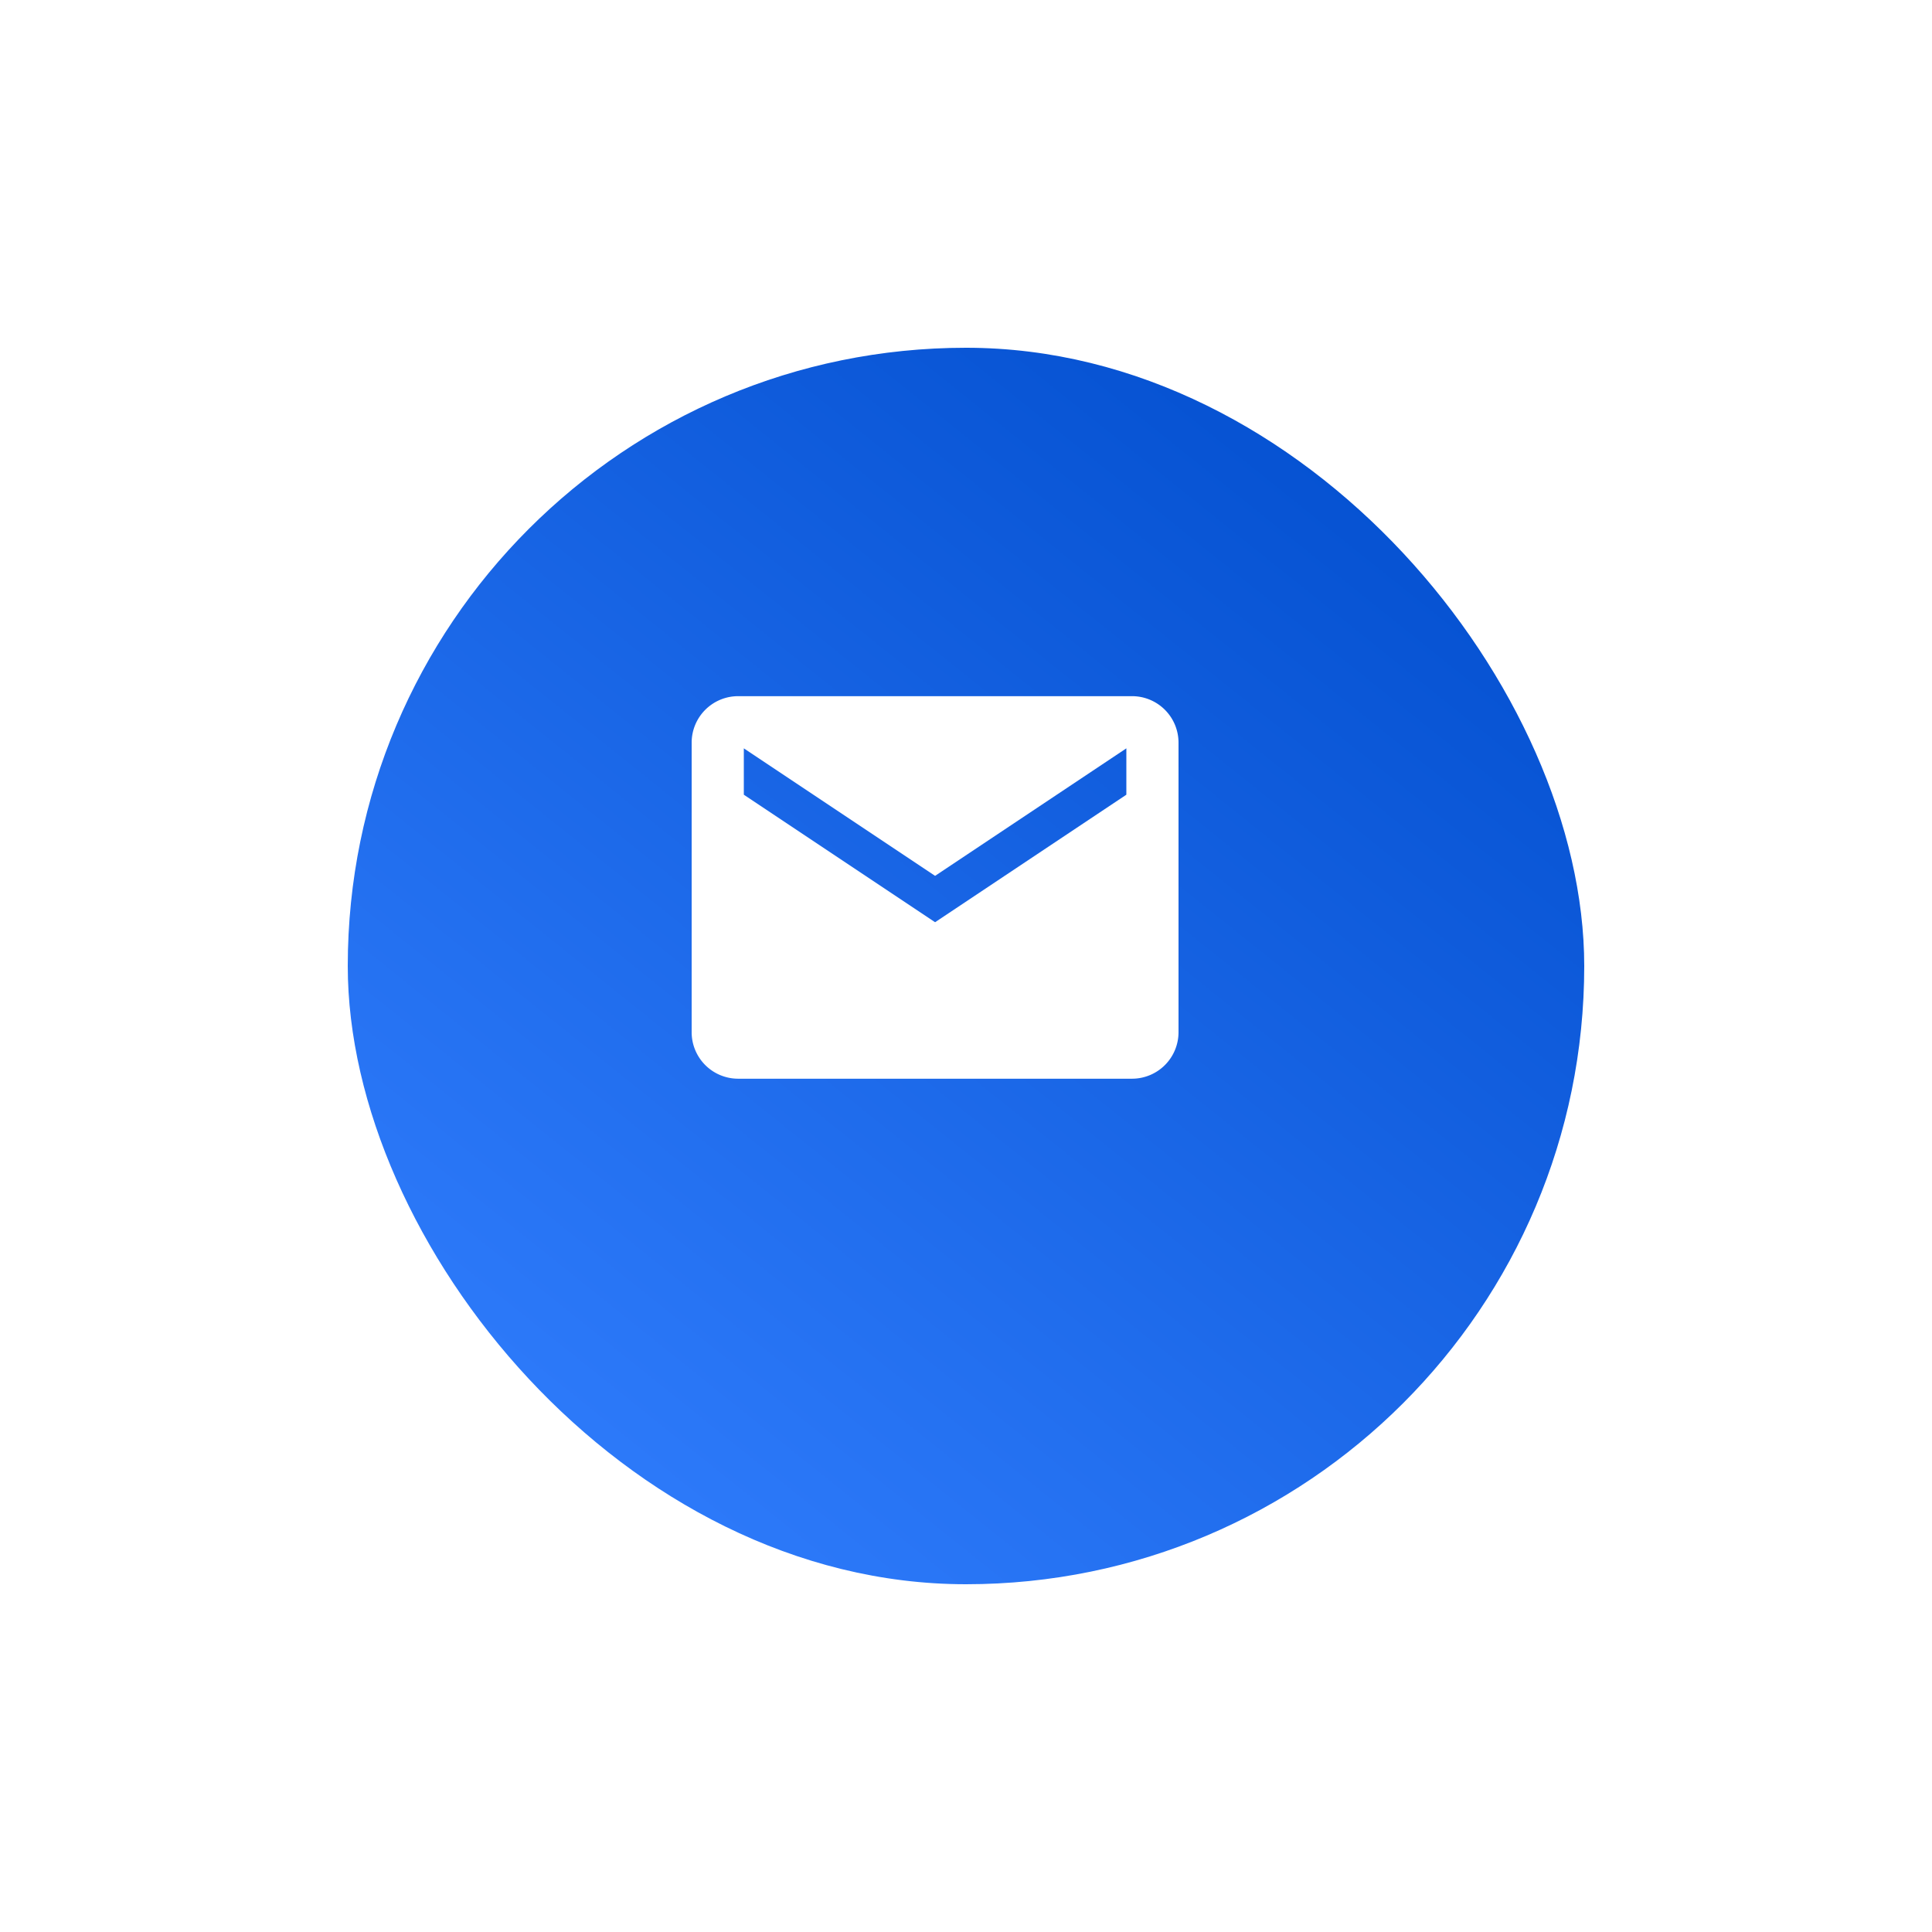
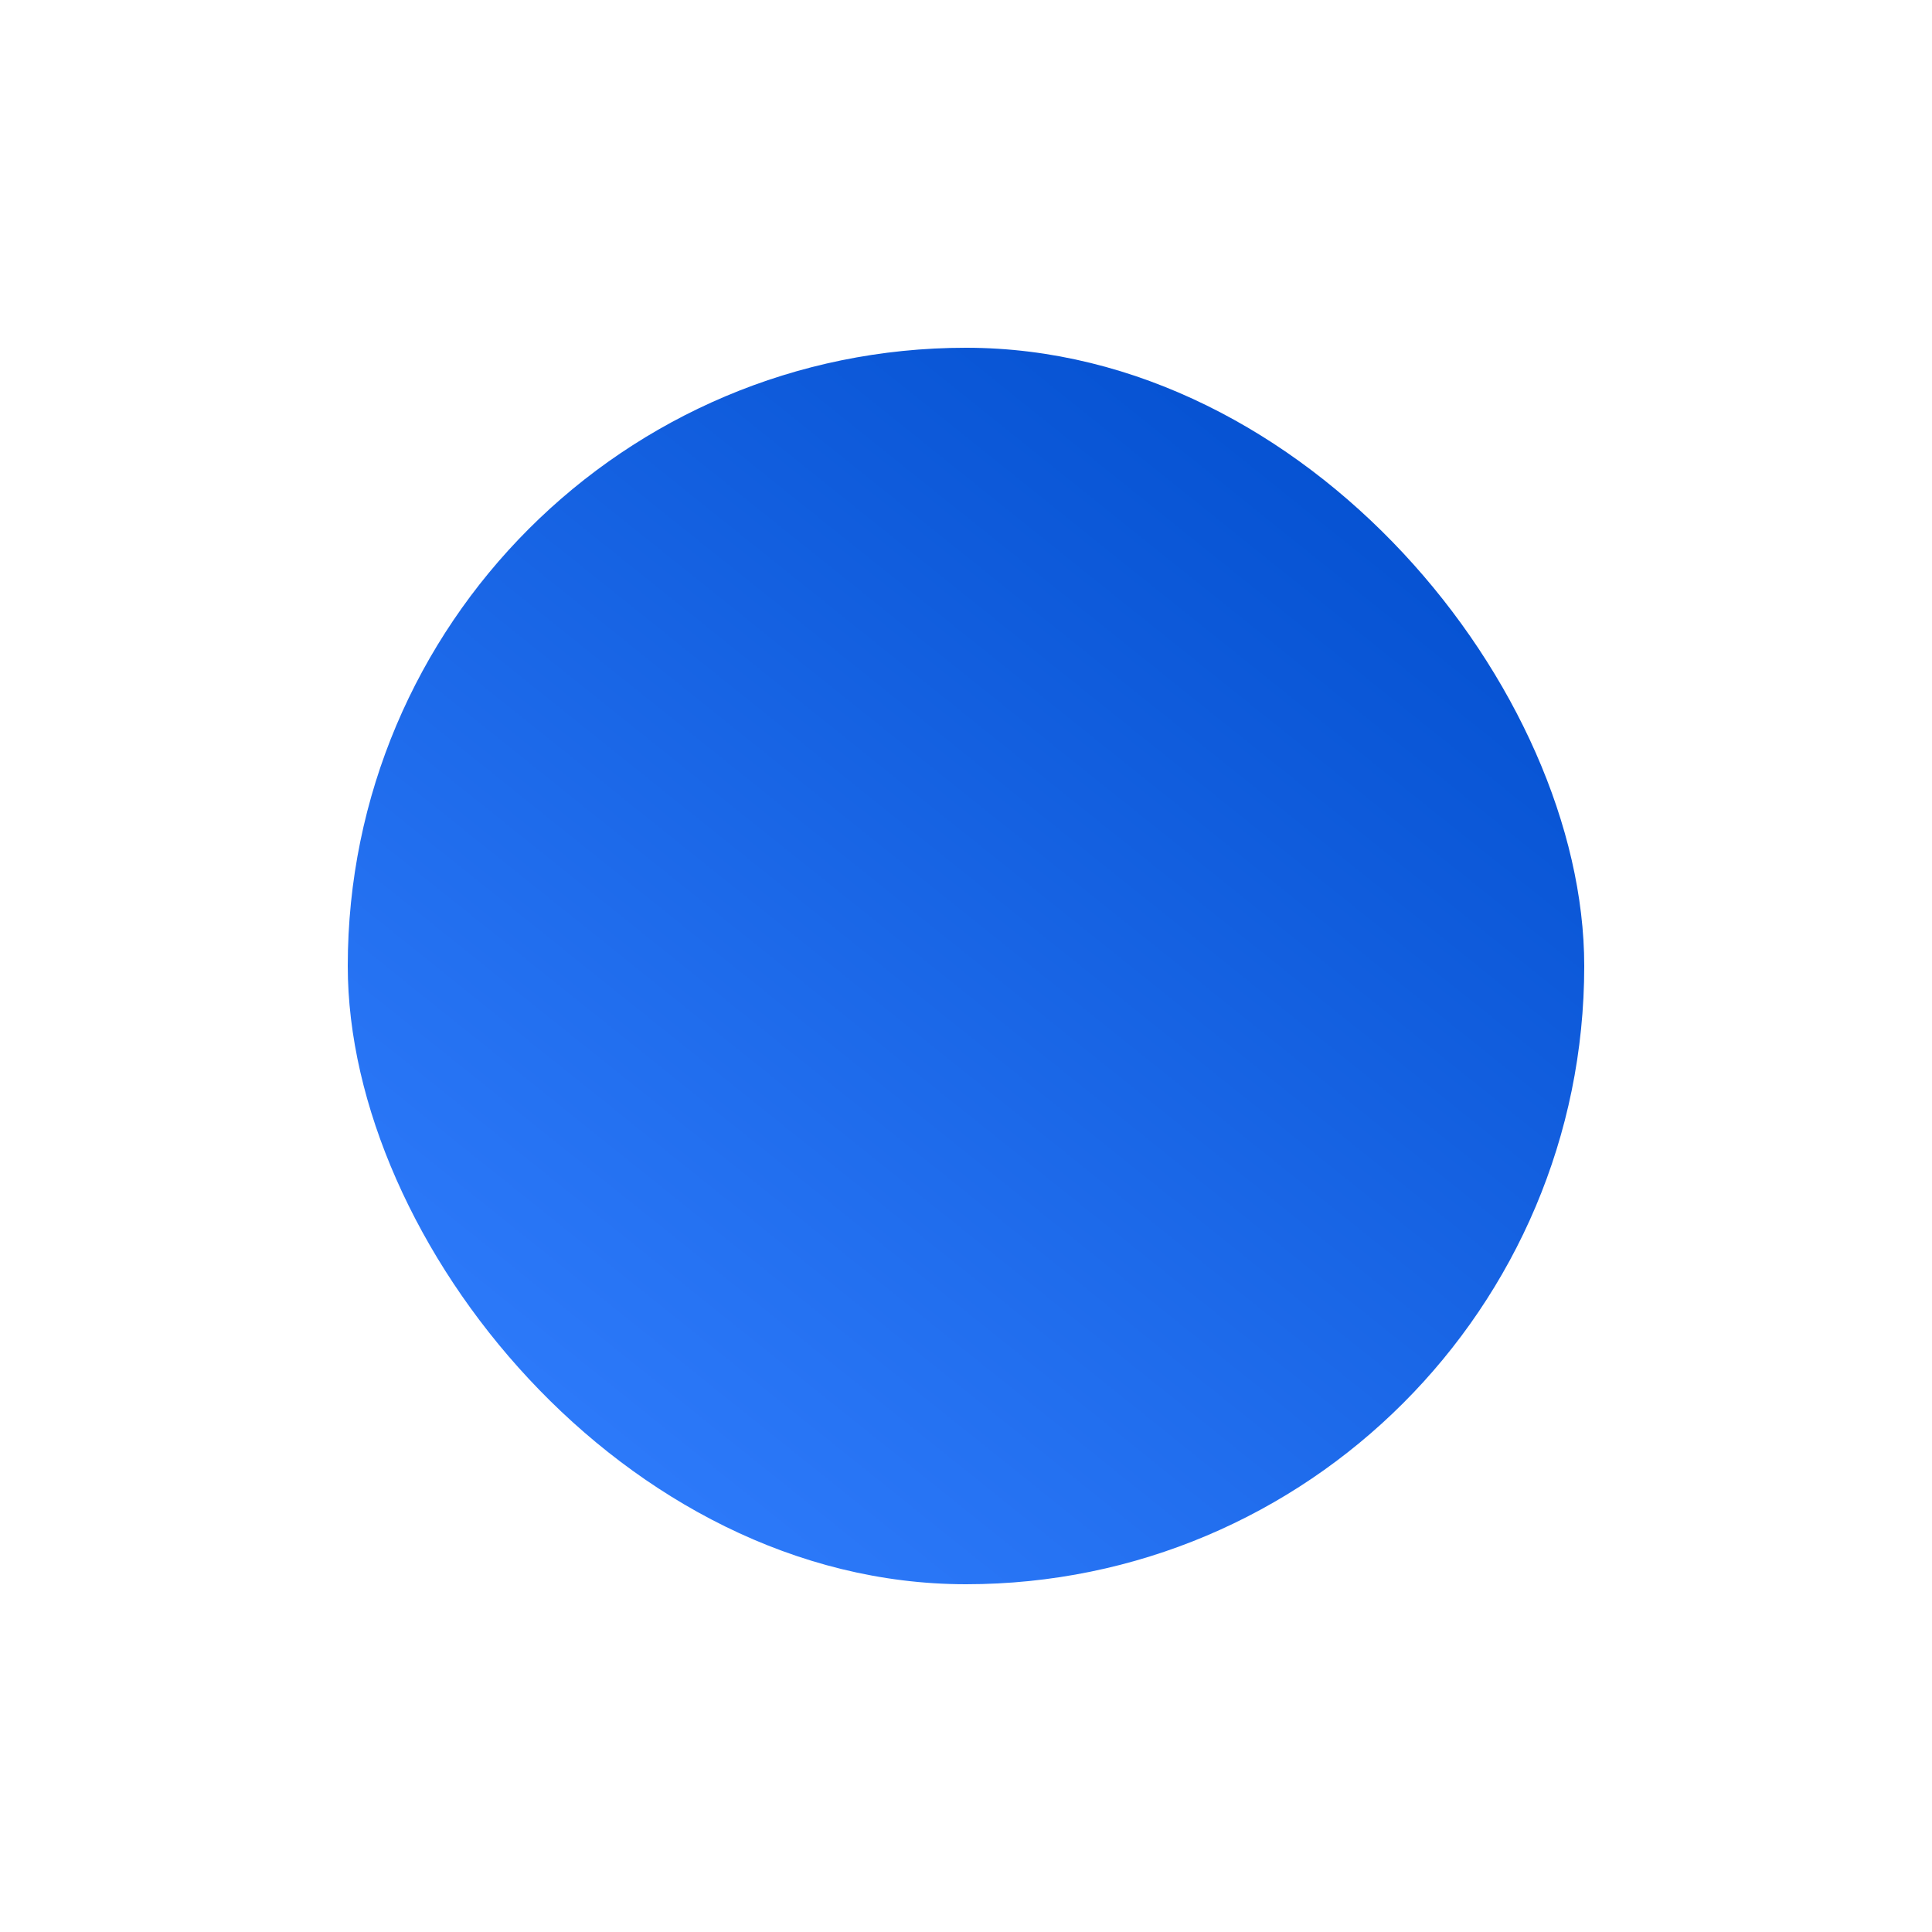
<svg xmlns="http://www.w3.org/2000/svg" width="125" height="125" viewBox="0 0 125 125">
  <defs>
    <linearGradient id="linear-gradient" x1="0.913" x2="0.112" y2="1" gradientUnits="objectBoundingBox">
      <stop offset="0" stop-color="#004ccc" />
      <stop offset="1" stop-color="#327fff" />
    </linearGradient>
    <filter id="Rectangle_75" x="0" y="0" width="125" height="125">
      <feOffset dy="6" />
      <feGaussianBlur stdDeviation="7.5" result="blur" />
      <feFlood flood-color="#6366f1" flood-opacity="0.388" />
      <feComposite operator="in" in2="blur" />
      <feComposite in="SourceGraphic" />
    </filter>
  </defs>
  <g id="Group_268" data-name="Group 268" transform="translate(-950.5 -9373.5)">
    <g transform="matrix(1, 0, 0, 1, 950.5, 9373.5)" filter="url(#Rectangle_75)">
      <rect id="Rectangle_75-2" data-name="Rectangle 75" width="80" height="80" rx="40" transform="translate(22.5 16.5)" fill="url(#linear-gradient)" />
    </g>
-     <path id="Icon_ionic-md-mail" data-name="Icon ionic-md-mail" d="M30.75,5.625H5.25a3.009,3.009,0,0,0-3,3v18.75a3.009,3.009,0,0,0,3,3h25.5a3.009,3.009,0,0,0,3-3V8.625A3.009,3.009,0,0,0,30.75,5.625ZM30.375,12,18,20.25,5.625,12V9L18,17.25,30.375,9Z" transform="translate(993 9412.917)" fill="#fff" />
  </g>
</svg>